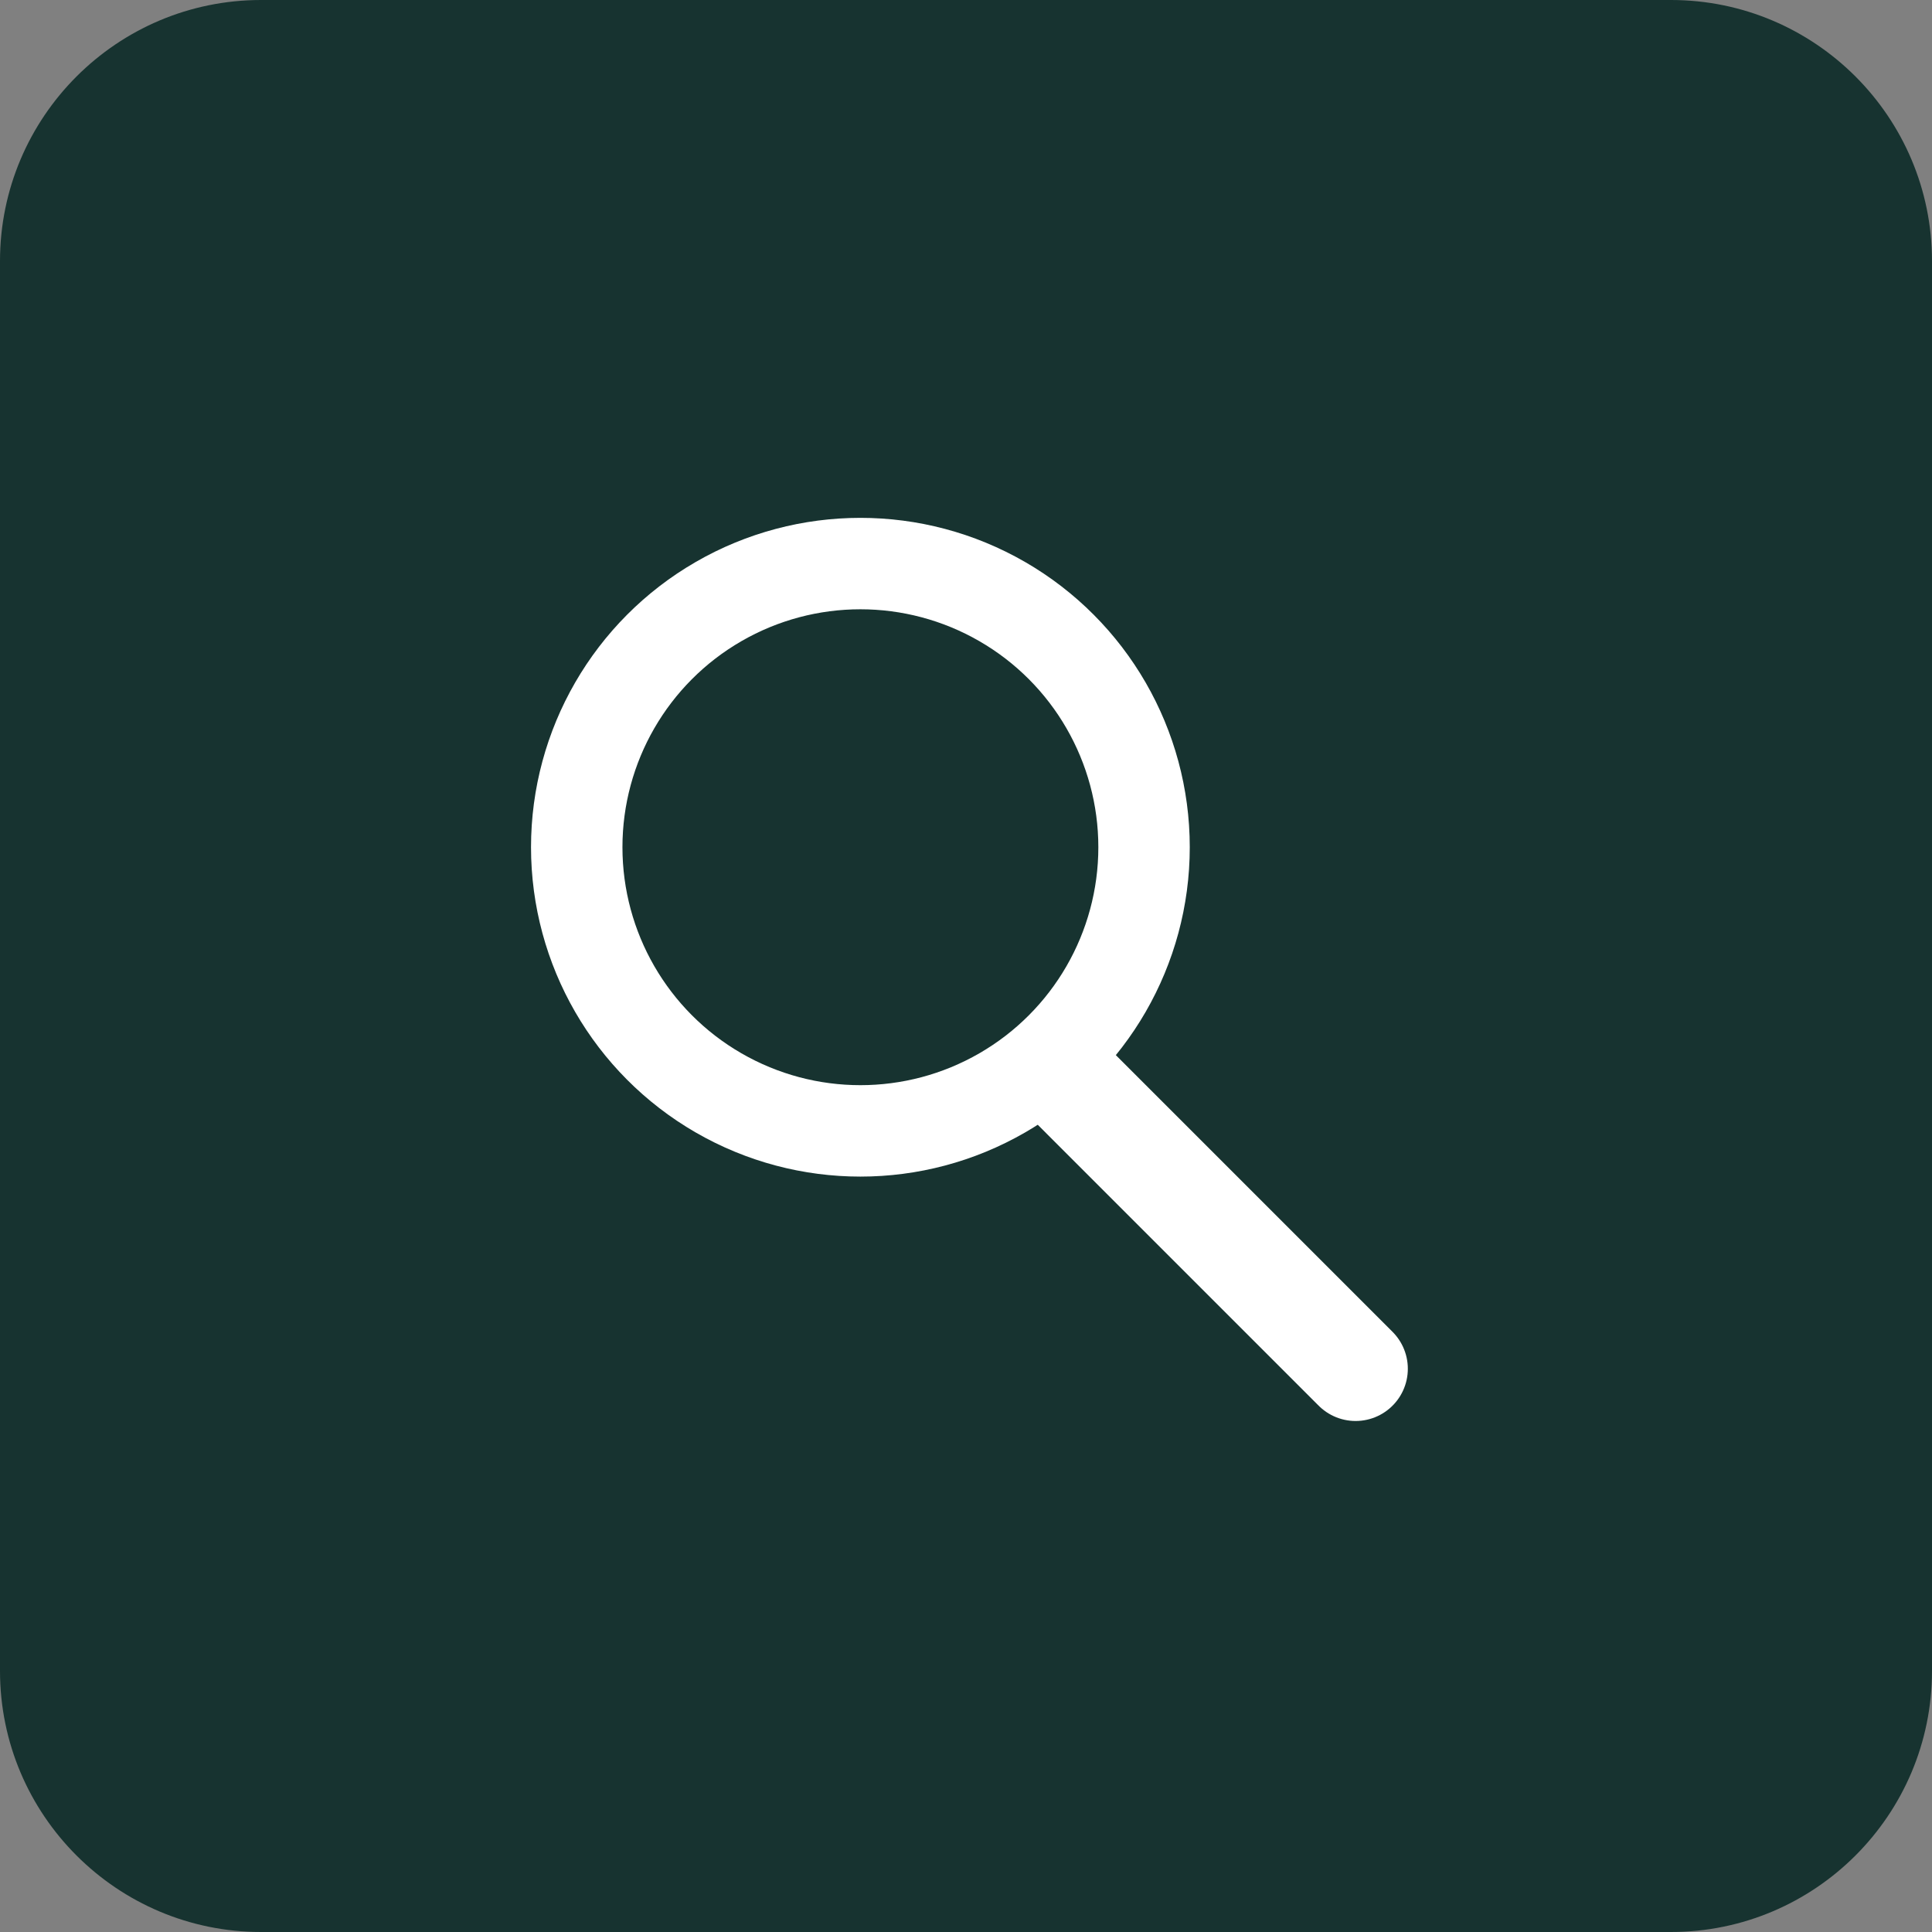
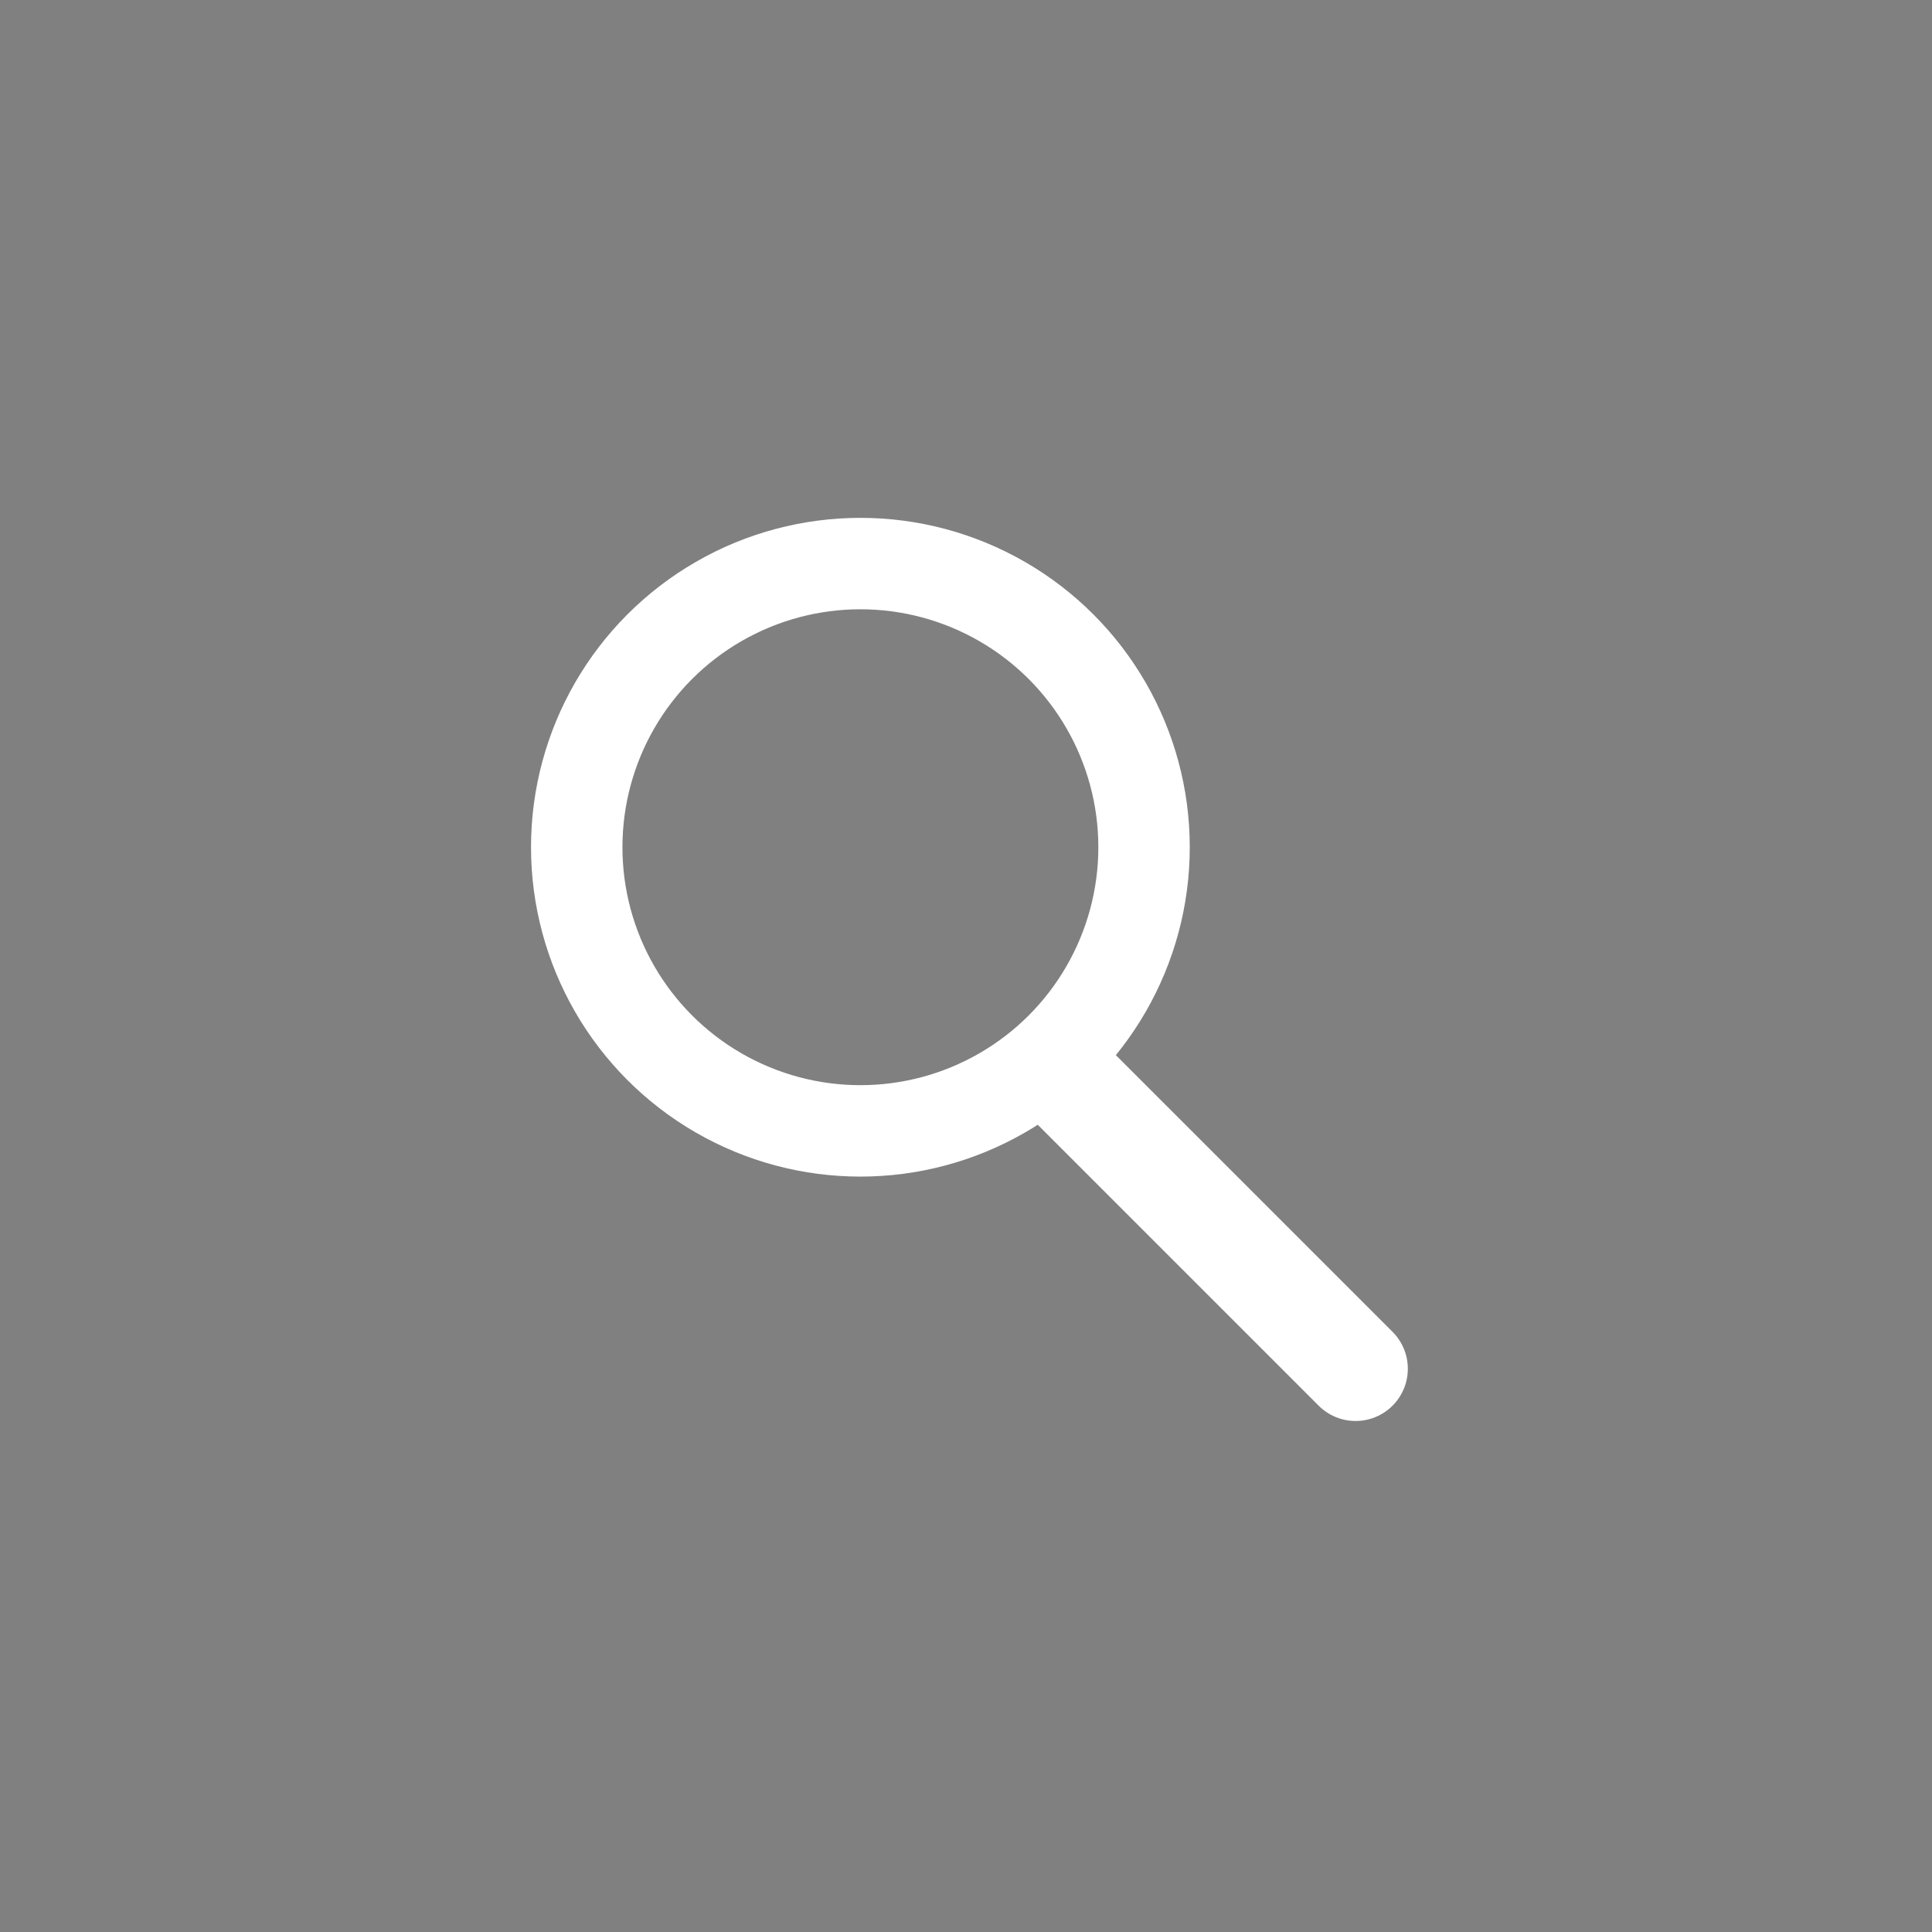
<svg xmlns="http://www.w3.org/2000/svg" width="100%" height="100%" viewBox="0 0 74 74" version="1.1" xml:space="preserve" style="fill-rule:evenodd;clip-rule:evenodd;stroke-linecap:round;stroke-linejoin:round;stroke-miterlimit:1.5;">
  <rect x="0" y="0" width="74" height="74" fill="#808080" stroke="none" />
-   <path d="M74,10L74,64C74,69.519 69.519,74 64,74L10,74C4.481,74 0,69.519 0,64L0,10C0,4.481 4.481,0 10,0L64,0C69.519,0 74,4.481 74,10Z" style="fill:rgb(23,51,48);" />
  <g transform="matrix(0.657,0,0,0.657,6.899,12.928)">
    <circle cx="39.659" cy="29.715" r="16.537" style="fill:none;stroke:white;stroke-width:5.33px;" />
  </g>
  <g transform="matrix(0.657,0,0,0.657,13.109,14.576)">
    <path d="M41.4,39.934L59.077,57.611" style="fill:none;stroke:white;stroke-width:6.09px;" />
  </g>
</svg>